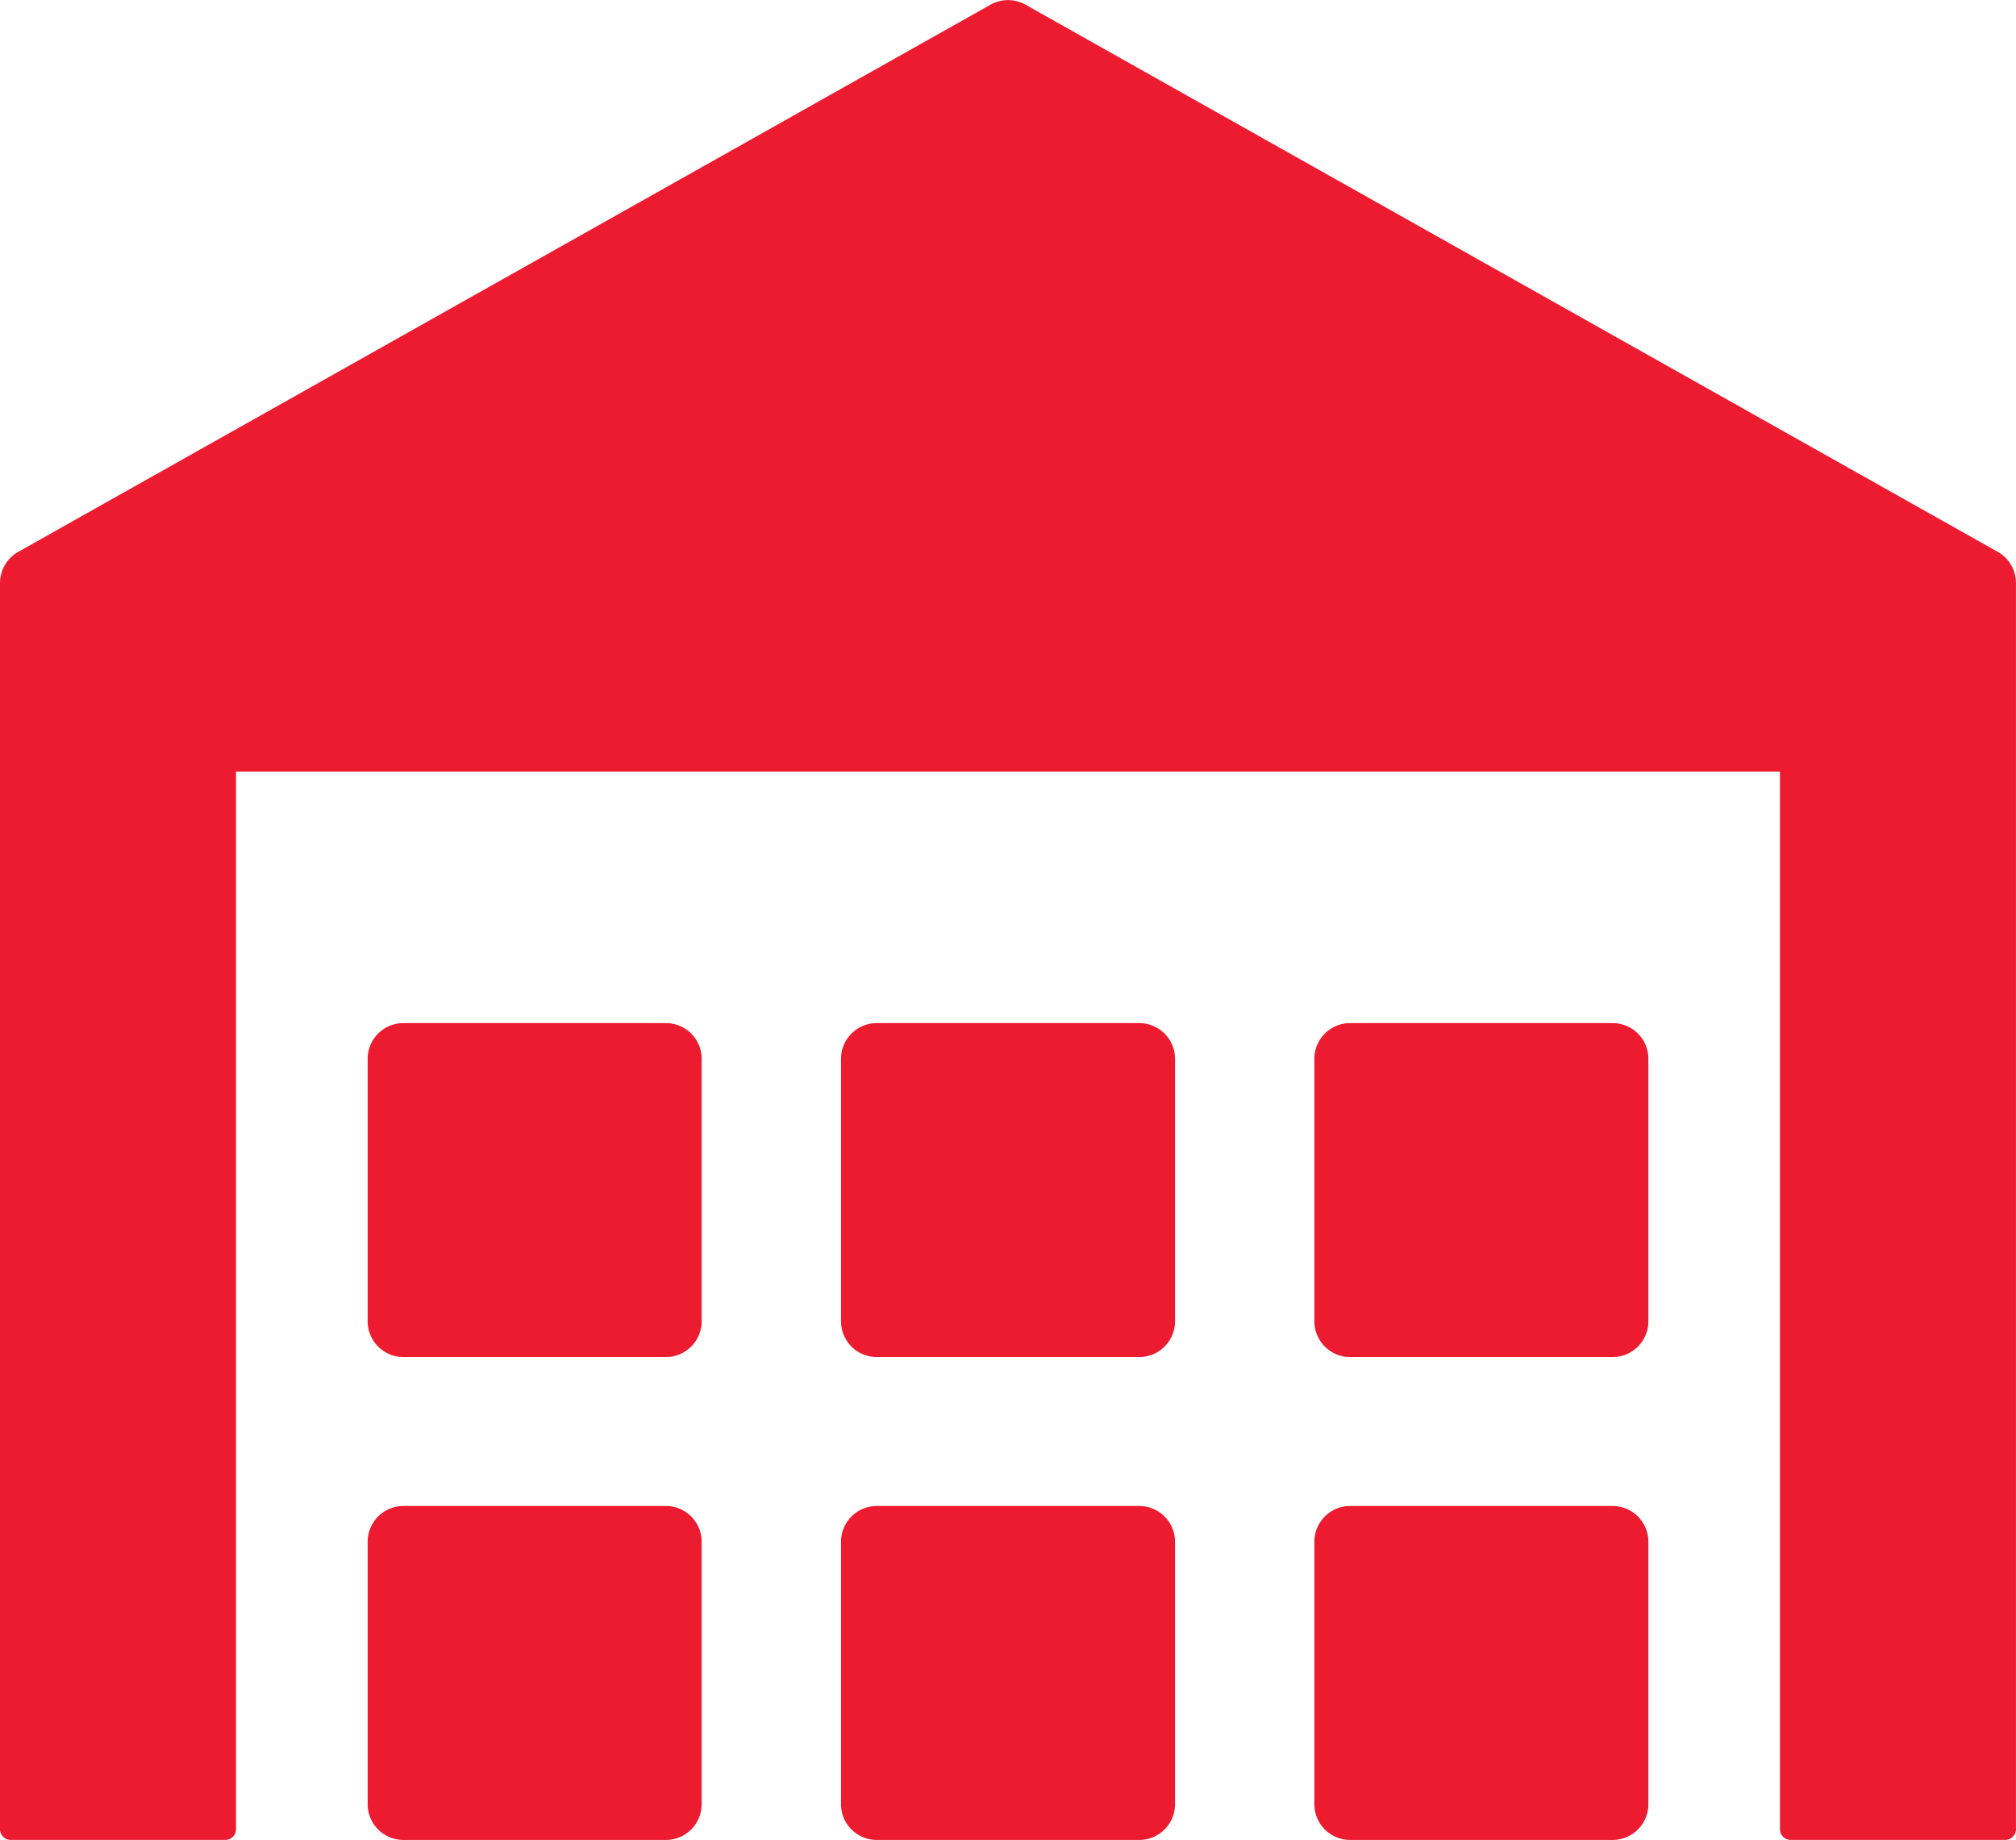
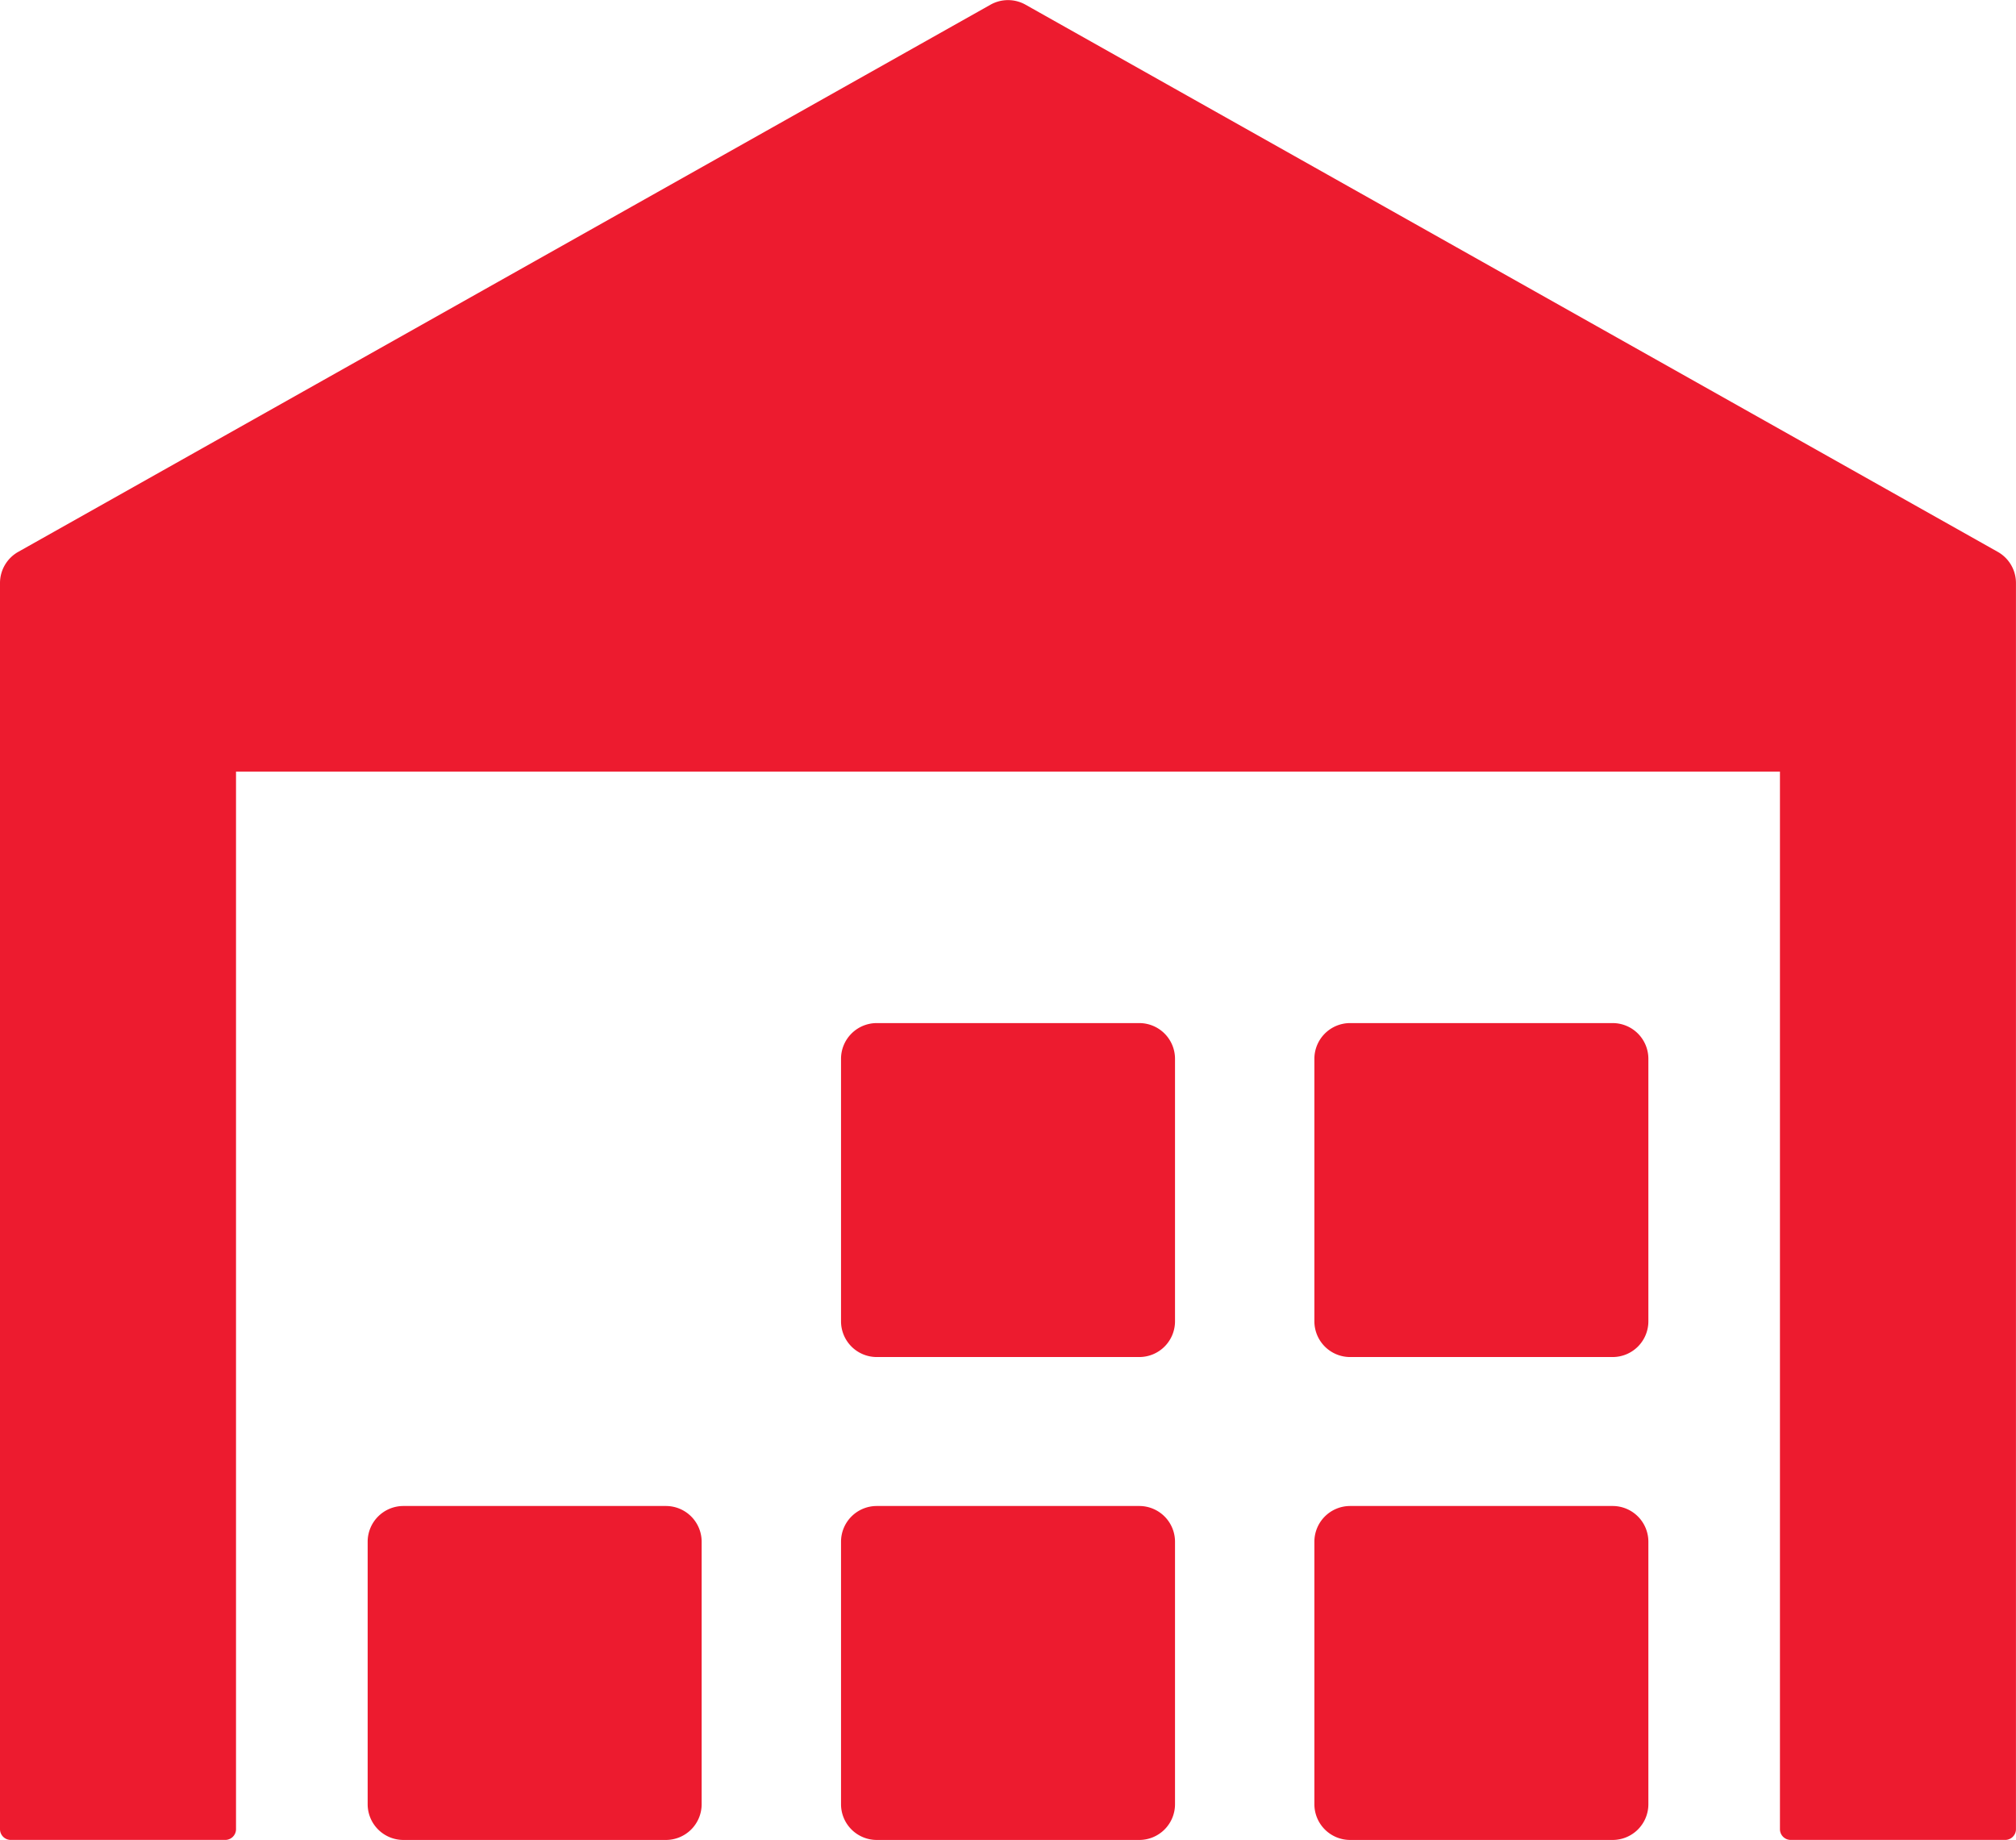
<svg xmlns="http://www.w3.org/2000/svg" width="54.778" height="50" viewBox="0 0 54.778 50">
  <g id="depolamaa" transform="translate(0 -21.372)">
    <path id="Path_77" data-name="Path 77" d="M54.283,36.369,27.866,21.5a.971.971,0,0,0-.953,0L.495,36.369A.972.972,0,0,0,0,37.216V71.079a.292.292,0,0,0,.292.292H6.121a.292.292,0,0,0,.292-.292V42.34H48.364V71.079a.292.292,0,0,0,.292.292h5.829a.292.292,0,0,0,.292-.292V37.215A.971.971,0,0,0,54.283,36.369Z" transform="translate(0)" fill="#ed1b2f" />
    <g id="Group_75" data-name="Group 75" transform="translate(9.99 49.174)">
      <g id="Group_72" data-name="Group 72" transform="translate(0 13.123)">
        <g id="Group_71" data-name="Group 71" transform="translate(12.862)">
          <path id="Path_78" data-name="Path 78" d="M327.566,387.449h-7.133a.971.971,0,0,0-.971.971v7.133a.971.971,0,0,0,.971.971h7.133a.971.971,0,0,0,.971-.971V388.42A.971.971,0,0,0,327.566,387.449Z" transform="translate(-306.6 -387.449)" fill="#ed1b2f" />
          <path id="Path_79" data-name="Path 79" d="M212.513,387.449H205.38a.971.971,0,0,0-.971.971v7.133a.971.971,0,0,0,.971.971h7.133a.971.971,0,0,0,.971-.971V388.42A.971.971,0,0,0,212.513,387.449Z" transform="translate(-204.409 -387.449)" fill="#ed1b2f" />
        </g>
        <path id="Path_80" data-name="Path 80" d="M97.463,387.449H90.33a.971.971,0,0,0-.971.971v7.133a.971.971,0,0,0,.971.971h7.133a.971.971,0,0,0,.971-.971V388.42A.971.971,0,0,0,97.463,387.449Z" transform="translate(-89.359 -387.449)" fill="#ed1b2f" />
      </g>
      <g id="Group_74" data-name="Group 74">
        <g id="Group_73" data-name="Group 73" transform="translate(12.862)">
          <path id="Path_81" data-name="Path 81" d="M327.566,270.065h-7.133a.971.971,0,0,0-.971.971v7.133a.971.971,0,0,0,.971.971h7.133a.971.971,0,0,0,.971-.971v-7.133A.971.971,0,0,0,327.566,270.065Z" transform="translate(-306.6 -270.065)" fill="#ed1b2f" />
          <path id="Path_82" data-name="Path 82" d="M212.513,270.065H205.38a.971.971,0,0,0-.971.971v7.133a.971.971,0,0,0,.971.971h7.133a.971.971,0,0,0,.971-.971v-7.133A.971.971,0,0,0,212.513,270.065Z" transform="translate(-204.409 -270.065)" fill="#ed1b2f" />
        </g>
-         <path id="Path_83" data-name="Path 83" d="M97.463,270.065H90.33a.971.971,0,0,0-.971.971v7.133a.971.971,0,0,0,.971.971h7.133a.971.971,0,0,0,.971-.971v-7.133A.971.971,0,0,0,97.463,270.065Z" transform="translate(-89.359 -270.065)" fill="#ed1b2f" />
      </g>
    </g>
  </g>
</svg>